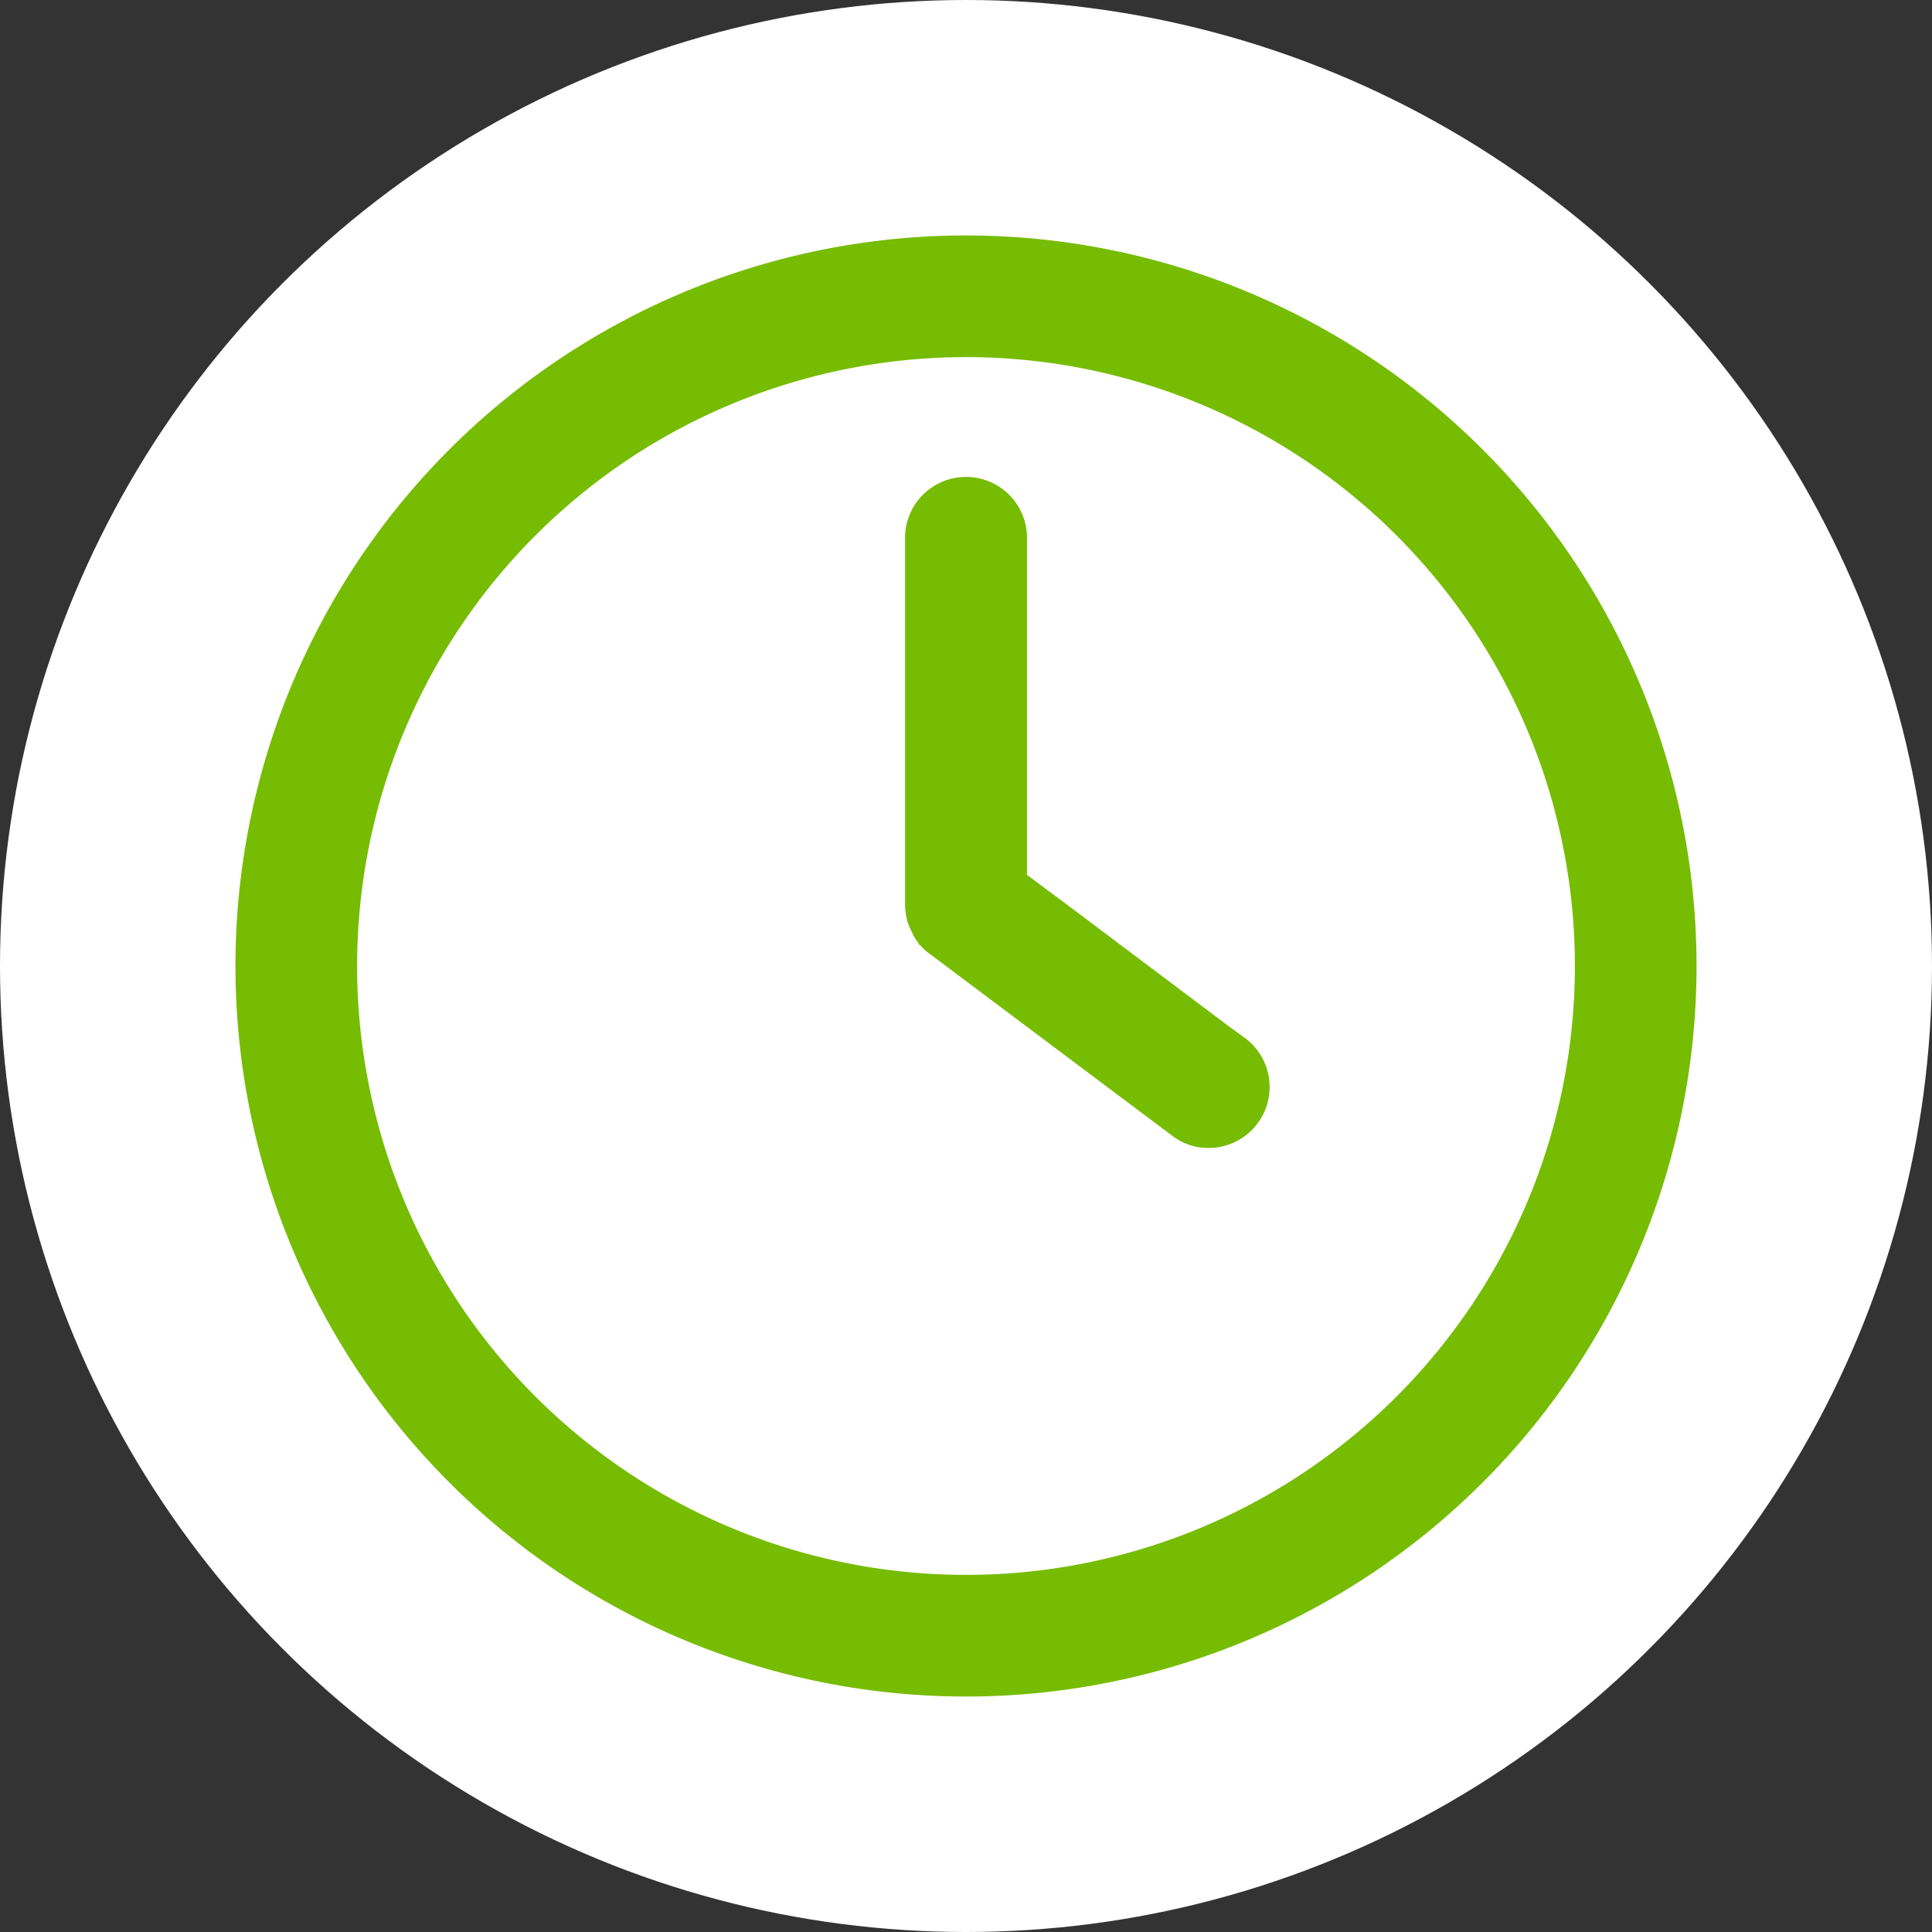
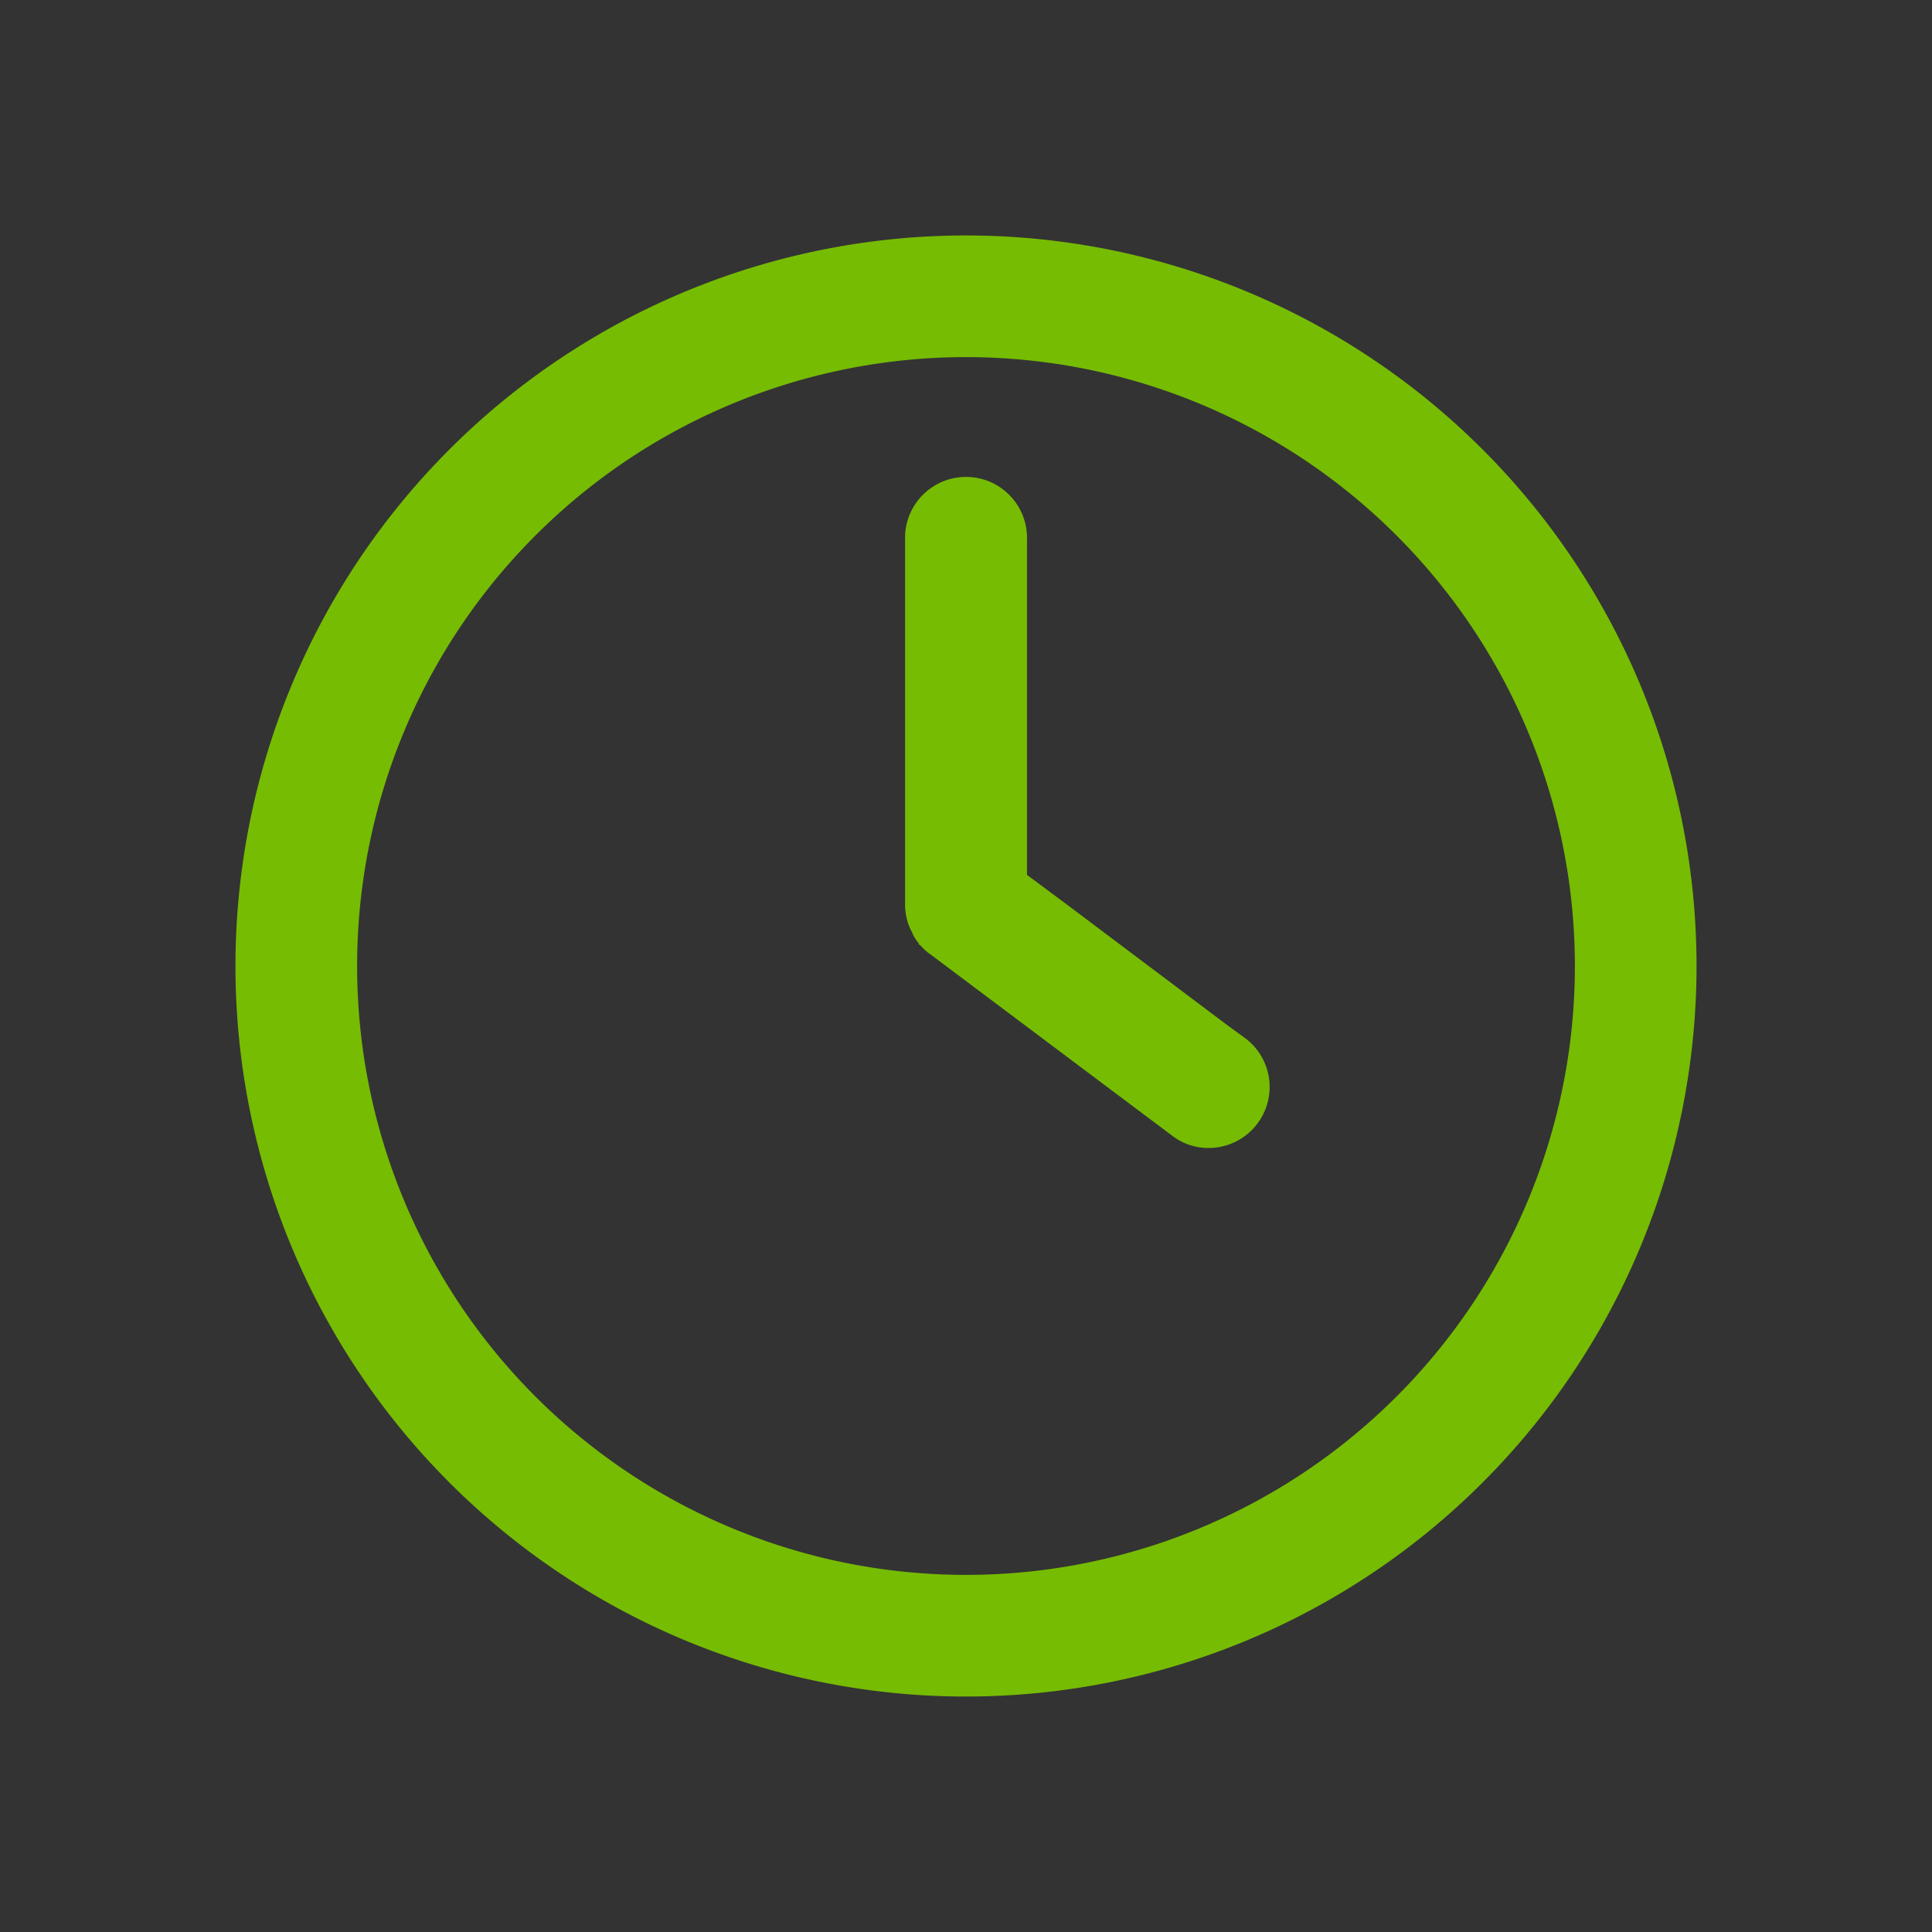
<svg xmlns="http://www.w3.org/2000/svg" width="32" height="32" viewBox="0 0 32 32">
  <rect x="0" y="0" width="32" height="32" fill="#333333" stroke="none" />
  <g id="timeUp" transform="translate(-99 -520)">
-     <circle id="Ellipse_13" data-name="Ellipse 13" cx="16" cy="16" r="16" transform="translate(99 520)" fill="#fff" />
    <g id="Layer_2" data-name="Layer 2" transform="translate(102.9 523.9)">
      <g id="Layer_1" data-name="Layer 1">
        <path id="Path_7" data-name="Path 7" d="M12.1,0A12.1,12.1,0,1,0,24.2,12.1,12.1,12.1,0,0,0,12.1,0Zm0,22.185A10.085,10.085,0,1,1,22.185,12.1,10.085,10.085,0,0,1,12.1,22.185Z" fill="#76bc03" />
        <path id="Path_8" data-name="Path 8" d="M34.707,19.739,32.022,17.72l-.673-.5V11.67a1.01,1.01,0,1,0-2.019,0v6.05a1,1,0,0,0,.03.234.851.851,0,0,0,.083.212.628.628,0,0,0,.11.182.04.04,0,0,0,.03.038.922.922,0,0,0,.14.132h0l.042.03,1.573,1.18,2.42,1.815a.979.979,0,0,0,.605.2,1.01,1.01,0,0,0,.605-1.815Z" transform="translate(-18.239 -6.629)" fill="#76bc03" />
      </g>
    </g>
  </g>
</svg>